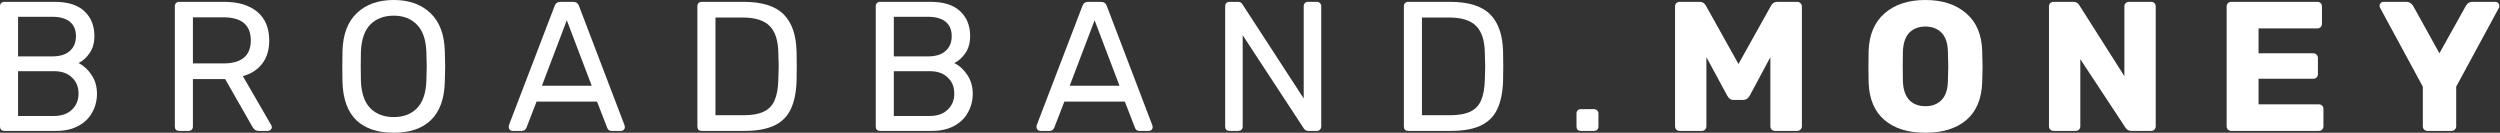
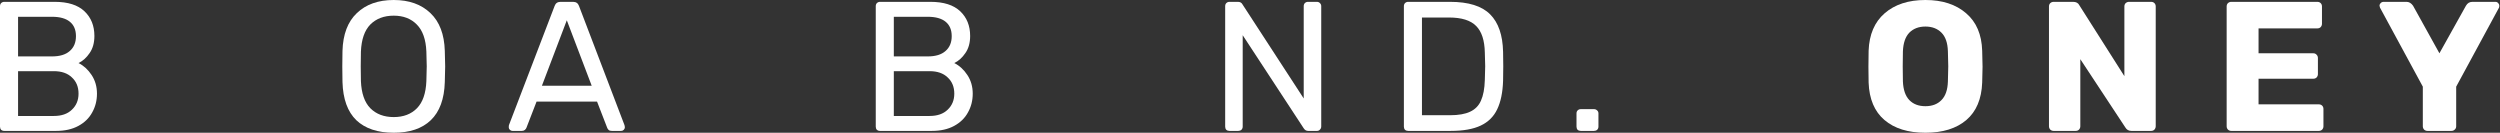
<svg xmlns="http://www.w3.org/2000/svg" width="452" height="24" viewBox="0 0 452 24" fill="none">
  <rect x="0" y="0" width="452" height="24" fill="#333333" stroke="none" />
  <path d="M0.767 23.667C0.544 23.667 0.356 23.6 0.2 23.467C0.067 23.311 0 23.122 0 22.9V1.133C0 0.889 0.067 0.7 0.2 0.567C0.356 0.411 0.544 0.333 0.767 0.333H9.9C12.278 0.333 14.067 0.9 15.267 2.033C16.467 3.167 17.067 4.656 17.067 6.5C17.067 7.744 16.778 8.778 16.2 9.6C15.644 10.422 14.978 11.022 14.2 11.4C15.133 11.867 15.922 12.589 16.567 13.567C17.211 14.544 17.533 15.667 17.533 16.933C17.533 18.178 17.244 19.311 16.667 20.333C16.111 21.356 15.278 22.167 14.167 22.767C13.056 23.367 11.722 23.667 10.167 23.667H0.767ZM9.4 10.2C10.8 10.2 11.867 9.878 12.6 9.233C13.356 8.589 13.733 7.689 13.733 6.533C13.733 5.4 13.367 4.533 12.633 3.933C11.9 3.333 10.822 3.033 9.4 3.033H3.267V10.2H9.4ZM9.733 20.967C11.133 20.967 12.222 20.589 13 19.833C13.8 19.078 14.2 18.111 14.2 16.933C14.2 15.711 13.8 14.733 13 14C12.222 13.244 11.133 12.867 9.733 12.867H3.267V20.967H9.733Z" fill="white" />
-   <path d="M32.378 23.667C32.156 23.667 31.967 23.6 31.811 23.467C31.678 23.311 31.611 23.122 31.611 22.9V1.133C31.611 0.889 31.678 0.7 31.811 0.567C31.967 0.411 32.156 0.333 32.378 0.333H40.511C43.067 0.333 45.067 0.933 46.511 2.133C47.956 3.333 48.678 5.067 48.678 7.333C48.678 9.022 48.256 10.411 47.411 11.5C46.589 12.589 45.422 13.344 43.911 13.767L49.045 22.633C49.111 22.767 49.145 22.889 49.145 23C49.145 23.178 49.067 23.333 48.911 23.467C48.778 23.6 48.622 23.667 48.445 23.667H46.845C46.511 23.667 46.245 23.589 46.045 23.433C45.867 23.278 45.7 23.056 45.545 22.767L40.711 14.3H34.878V22.9C34.878 23.122 34.8 23.311 34.645 23.467C34.489 23.6 34.3 23.667 34.078 23.667H32.378ZM40.378 11.467C43.689 11.467 45.345 10.078 45.345 7.3C45.345 4.522 43.689 3.133 40.378 3.133H34.878V11.467H40.378Z" fill="white" />
  <path d="M71.188 24C68.276 24 66.021 23.244 64.421 21.733C62.843 20.2 62.01 17.9 61.921 14.833C61.899 14.167 61.888 13.222 61.888 12C61.888 10.778 61.899 9.844 61.921 9.2C62.01 6.2 62.876 3.922 64.521 2.367C66.165 0.789 68.388 0 71.188 0C73.965 0 76.176 0.789 77.821 2.367C79.465 3.922 80.332 6.2 80.421 9.2C80.465 10.489 80.487 11.422 80.487 12C80.487 12.556 80.465 13.5 80.421 14.833C80.332 17.9 79.487 20.2 77.888 21.733C76.31 23.244 74.076 24 71.188 24ZM71.188 21.167C72.943 21.167 74.343 20.633 75.388 19.567C76.432 18.5 76.999 16.867 77.088 14.667C77.132 13.333 77.154 12.444 77.154 12C77.154 11.511 77.132 10.622 77.088 9.333C76.999 7.133 76.421 5.5 75.354 4.433C74.31 3.367 72.921 2.833 71.188 2.833C69.432 2.833 68.021 3.367 66.954 4.433C65.91 5.5 65.343 7.133 65.254 9.333C65.232 9.978 65.221 10.867 65.221 12C65.221 13.111 65.232 14 65.254 14.667C65.343 16.867 65.91 18.5 66.954 19.567C68.021 20.633 69.432 21.167 71.188 21.167Z" fill="white" />
  <path d="M92.646 23.667C92.468 23.667 92.312 23.6 92.179 23.467C92.046 23.333 91.979 23.178 91.979 23C91.979 22.822 91.99 22.7 92.012 22.633L100.279 1.067C100.457 0.578 100.812 0.333 101.346 0.333H103.612C104.146 0.333 104.501 0.578 104.679 1.067L112.912 22.633L112.979 23C112.979 23.178 112.912 23.333 112.779 23.467C112.646 23.6 112.49 23.667 112.312 23.667H110.612C110.368 23.667 110.179 23.611 110.046 23.5C109.912 23.367 109.823 23.233 109.779 23.1L107.946 18.367H97.012L95.179 23.1C95.135 23.233 95.035 23.367 94.879 23.5C94.746 23.611 94.568 23.667 94.346 23.667H92.646ZM106.979 15.5L102.479 3.667L97.979 15.5H106.979Z" fill="white" />
-   <path d="M126.855 23.667C126.632 23.667 126.443 23.6 126.288 23.467C126.155 23.311 126.088 23.122 126.088 22.9V1.133C126.088 0.889 126.155 0.7 126.288 0.567C126.443 0.411 126.632 0.333 126.855 0.333H134.421C137.777 0.333 140.199 1.089 141.688 2.6C143.177 4.089 143.955 6.344 144.021 9.367C144.043 10.011 144.055 10.878 144.055 11.967C144.055 13.056 144.043 13.933 144.021 14.6C143.955 16.711 143.599 18.433 142.955 19.767C142.332 21.078 141.343 22.056 139.988 22.7C138.632 23.344 136.832 23.667 134.588 23.667H126.855ZM134.421 20.833C135.955 20.833 137.166 20.622 138.055 20.2C138.966 19.778 139.621 19.111 140.021 18.2C140.443 17.267 140.677 16.022 140.721 14.467C140.766 13.133 140.788 12.3 140.788 11.967C140.788 11.611 140.766 10.789 140.721 9.5C140.677 7.3 140.155 5.7 139.155 4.7C138.155 3.678 136.521 3.167 134.255 3.167H129.355V20.833H134.421Z" fill="white" />
  <path d="M159.103 23.667C158.881 23.667 158.692 23.6 158.536 23.467C158.403 23.311 158.336 23.122 158.336 22.9V1.133C158.336 0.889 158.403 0.7 158.536 0.567C158.692 0.411 158.881 0.333 159.103 0.333H168.236C170.614 0.333 172.403 0.9 173.603 2.033C174.803 3.167 175.403 4.656 175.403 6.5C175.403 7.744 175.114 8.778 174.536 9.6C173.981 10.422 173.314 11.022 172.536 11.4C173.47 11.867 174.259 12.589 174.903 13.567C175.548 14.544 175.87 15.667 175.87 16.933C175.87 18.178 175.581 19.311 175.003 20.333C174.448 21.356 173.614 22.167 172.503 22.767C171.392 23.367 170.059 23.667 168.503 23.667H159.103ZM167.736 10.2C169.136 10.2 170.203 9.878 170.936 9.233C171.692 8.589 172.07 7.689 172.07 6.533C172.07 5.4 171.703 4.533 170.97 3.933C170.236 3.333 169.159 3.033 167.736 3.033H161.603V10.2H167.736ZM168.07 20.967C169.47 20.967 170.559 20.589 171.336 19.833C172.136 19.078 172.536 18.111 172.536 16.933C172.536 15.711 172.136 14.733 171.336 14C170.559 13.244 169.47 12.867 168.07 12.867H161.603V20.967H168.07Z" fill="white" />
-   <path d="M188.07 23.667C187.892 23.667 187.737 23.6 187.604 23.467C187.47 23.333 187.404 23.178 187.404 23C187.404 22.822 187.415 22.7 187.437 22.633L195.704 1.067C195.881 0.578 196.237 0.333 196.77 0.333H199.037C199.57 0.333 199.926 0.578 200.104 1.067L208.337 22.633L208.404 23C208.404 23.178 208.337 23.333 208.204 23.467C208.07 23.6 207.915 23.667 207.737 23.667H206.037C205.792 23.667 205.604 23.611 205.47 23.5C205.337 23.367 205.248 23.233 205.204 23.1L203.37 18.367H192.437L190.604 23.1C190.559 23.233 190.459 23.367 190.304 23.5C190.17 23.611 189.992 23.667 189.77 23.667H188.07ZM202.404 15.5L197.904 3.667L193.404 15.5H202.404Z" fill="white" />
  <path d="M222.279 23.667C222.057 23.667 221.868 23.6 221.712 23.467C221.579 23.311 221.512 23.122 221.512 22.9V1.133C221.512 0.889 221.579 0.7 221.712 0.567C221.868 0.411 222.057 0.333 222.279 0.333H223.812C224.212 0.333 224.49 0.489 224.646 0.8L235.712 17.8V1.133C235.712 0.889 235.779 0.7 235.912 0.567C236.068 0.411 236.257 0.333 236.479 0.333H238.079C238.324 0.333 238.512 0.411 238.646 0.567C238.801 0.7 238.879 0.889 238.879 1.133V22.867C238.879 23.089 238.801 23.278 238.646 23.433C238.512 23.589 238.335 23.667 238.112 23.667H236.512C236.179 23.667 235.912 23.511 235.712 23.2L224.679 6.367V22.9C224.679 23.122 224.601 23.311 224.446 23.467C224.29 23.6 224.101 23.667 223.879 23.667H222.279Z" fill="white" />
  <path d="M254.59 23.667C254.368 23.667 254.179 23.6 254.023 23.467C253.89 23.311 253.823 23.122 253.823 22.9V1.133C253.823 0.889 253.89 0.7 254.023 0.567C254.179 0.411 254.368 0.333 254.59 0.333H262.156C265.512 0.333 267.934 1.089 269.423 2.6C270.912 4.089 271.69 6.344 271.757 9.367C271.779 10.011 271.79 10.878 271.79 11.967C271.79 13.056 271.779 13.933 271.757 14.6C271.69 16.711 271.334 18.433 270.69 19.767C270.068 21.078 269.079 22.056 267.723 22.7C266.368 23.344 264.568 23.667 262.323 23.667H254.59ZM262.156 20.833C263.69 20.833 264.901 20.622 265.79 20.2C266.701 19.778 267.357 19.111 267.757 18.2C268.179 17.267 268.412 16.022 268.457 14.467C268.501 13.133 268.523 12.3 268.523 11.967C268.523 11.611 268.501 10.789 268.457 9.5C268.412 7.3 267.89 5.7 266.89 4.7C265.89 3.678 264.257 3.167 261.99 3.167H257.09V20.833H262.156Z" fill="white" />
  <path d="M285.799 23.667C285.577 23.667 285.388 23.6 285.232 23.467C285.099 23.311 285.032 23.122 285.032 22.9V20.5C285.032 20.278 285.099 20.1 285.232 19.967C285.388 19.811 285.577 19.733 285.799 19.733H288.199C288.421 19.733 288.61 19.811 288.765 19.967C288.921 20.1 288.999 20.278 288.999 20.5V22.9C288.999 23.122 288.921 23.311 288.765 23.467C288.61 23.6 288.421 23.667 288.199 23.667H285.799Z" fill="white" />
-   <path d="M303.683 23.667C303.46 23.667 303.26 23.589 303.083 23.433C302.927 23.256 302.849 23.056 302.849 22.833V1.167C302.849 0.922 302.927 0.722 303.083 0.567C303.26 0.411 303.46 0.333 303.683 0.333H307.283C307.816 0.333 308.205 0.578 308.449 1.067L314.316 11.567L320.183 1.067C320.427 0.578 320.816 0.333 321.349 0.333H324.916C325.16 0.333 325.36 0.411 325.516 0.567C325.694 0.722 325.783 0.922 325.783 1.167V22.833C325.783 23.078 325.694 23.278 325.516 23.433C325.36 23.589 325.16 23.667 324.916 23.667H320.949C320.705 23.667 320.494 23.589 320.316 23.433C320.16 23.278 320.083 23.078 320.083 22.833V10.333L316.349 17.3C316.06 17.811 315.672 18.067 315.183 18.067H313.449C313.16 18.067 312.927 18 312.749 17.867C312.572 17.733 312.416 17.544 312.283 17.3L308.516 10.333V22.833C308.516 23.056 308.438 23.256 308.283 23.433C308.127 23.589 307.927 23.667 307.683 23.667H303.683Z" fill="white" />
  <path d="M348.112 24C344.979 24 342.512 23.233 340.712 21.7C338.912 20.167 337.957 17.911 337.846 14.933C337.824 14.289 337.812 13.333 337.812 12.067C337.812 10.778 337.824 9.811 337.846 9.167C337.957 6.233 338.924 3.978 340.746 2.4C342.59 0.8 345.046 0 348.112 0C351.179 0 353.635 0.8 355.479 2.4C357.324 3.978 358.29 6.233 358.379 9.167C358.424 10.456 358.446 11.422 358.446 12.067C358.446 12.689 358.424 13.644 358.379 14.933C358.268 17.911 357.312 20.167 355.512 21.7C353.712 23.233 351.246 24 348.112 24ZM348.112 19.2C349.335 19.2 350.301 18.833 351.012 18.1C351.746 17.367 352.135 16.244 352.179 14.733C352.224 13.444 352.246 12.533 352.246 12C352.246 11.422 352.224 10.511 352.179 9.267C352.135 7.756 351.746 6.633 351.012 5.9C350.279 5.167 349.312 4.8 348.112 4.8C346.912 4.8 345.946 5.167 345.212 5.9C344.501 6.633 344.112 7.756 344.046 9.267C344.024 9.889 344.012 10.8 344.012 12C344.012 13.178 344.024 14.089 344.046 14.733C344.112 16.244 344.501 17.367 345.212 18.1C345.924 18.833 346.89 19.2 348.112 19.2Z" fill="white" />
  <path d="M371.288 23.667C371.066 23.667 370.866 23.589 370.688 23.433C370.532 23.256 370.455 23.056 370.455 22.833V1.167C370.455 0.922 370.532 0.722 370.688 0.567C370.866 0.411 371.066 0.333 371.288 0.333H374.821C375.377 0.333 375.755 0.544 375.955 0.967L384.088 13.767V1.167C384.088 0.922 384.166 0.722 384.321 0.567C384.499 0.411 384.699 0.333 384.921 0.333H388.921C389.166 0.333 389.366 0.411 389.521 0.567C389.677 0.722 389.755 0.922 389.755 1.167V22.8C389.755 23.044 389.677 23.256 389.521 23.433C389.366 23.589 389.166 23.667 388.921 23.667H385.355C384.866 23.667 384.499 23.456 384.255 23.033L376.121 10.7V22.833C376.121 23.056 376.044 23.256 375.888 23.433C375.732 23.589 375.532 23.667 375.288 23.667H371.288Z" fill="white" />
  <path d="M403.412 23.667C403.19 23.667 402.99 23.589 402.812 23.433C402.657 23.256 402.579 23.056 402.579 22.833V1.167C402.579 0.922 402.657 0.722 402.812 0.567C402.99 0.411 403.19 0.333 403.412 0.333H418.979C419.223 0.333 419.423 0.411 419.579 0.567C419.734 0.722 419.812 0.922 419.812 1.167V4.3C419.812 4.522 419.734 4.722 419.579 4.9C419.423 5.056 419.223 5.133 418.979 5.133H408.346V9.633H418.246C418.49 9.633 418.69 9.722 418.846 9.9C419.001 10.056 419.079 10.256 419.079 10.5V13.4C419.079 13.622 419.001 13.822 418.846 14C418.69 14.156 418.49 14.233 418.246 14.233H408.346V18.867H419.246C419.49 18.867 419.69 18.944 419.846 19.1C420.001 19.256 420.079 19.456 420.079 19.7V22.833C420.079 23.056 420.001 23.256 419.846 23.433C419.69 23.589 419.49 23.667 419.246 23.667H403.412Z" fill="white" />
  <path d="M438.879 23.667C438.657 23.667 438.457 23.589 438.279 23.433C438.123 23.256 438.046 23.056 438.046 22.833V15.667L430.312 1.4C430.245 1.2 430.212 1.078 430.212 1.033C430.212 0.856 430.279 0.7 430.412 0.567C430.568 0.411 430.746 0.333 430.946 0.333H435.112C435.557 0.333 435.946 0.567 436.279 1.033L441.046 9.633L445.846 1.033C446.112 0.567 446.501 0.333 447.012 0.333H451.179C451.379 0.333 451.546 0.411 451.679 0.567C451.812 0.7 451.879 0.856 451.879 1.033C451.879 1.144 451.857 1.267 451.812 1.4L444.079 15.667V22.833C444.079 23.078 443.99 23.278 443.812 23.433C443.657 23.589 443.457 23.667 443.212 23.667H438.879Z" fill="white" />
</svg>